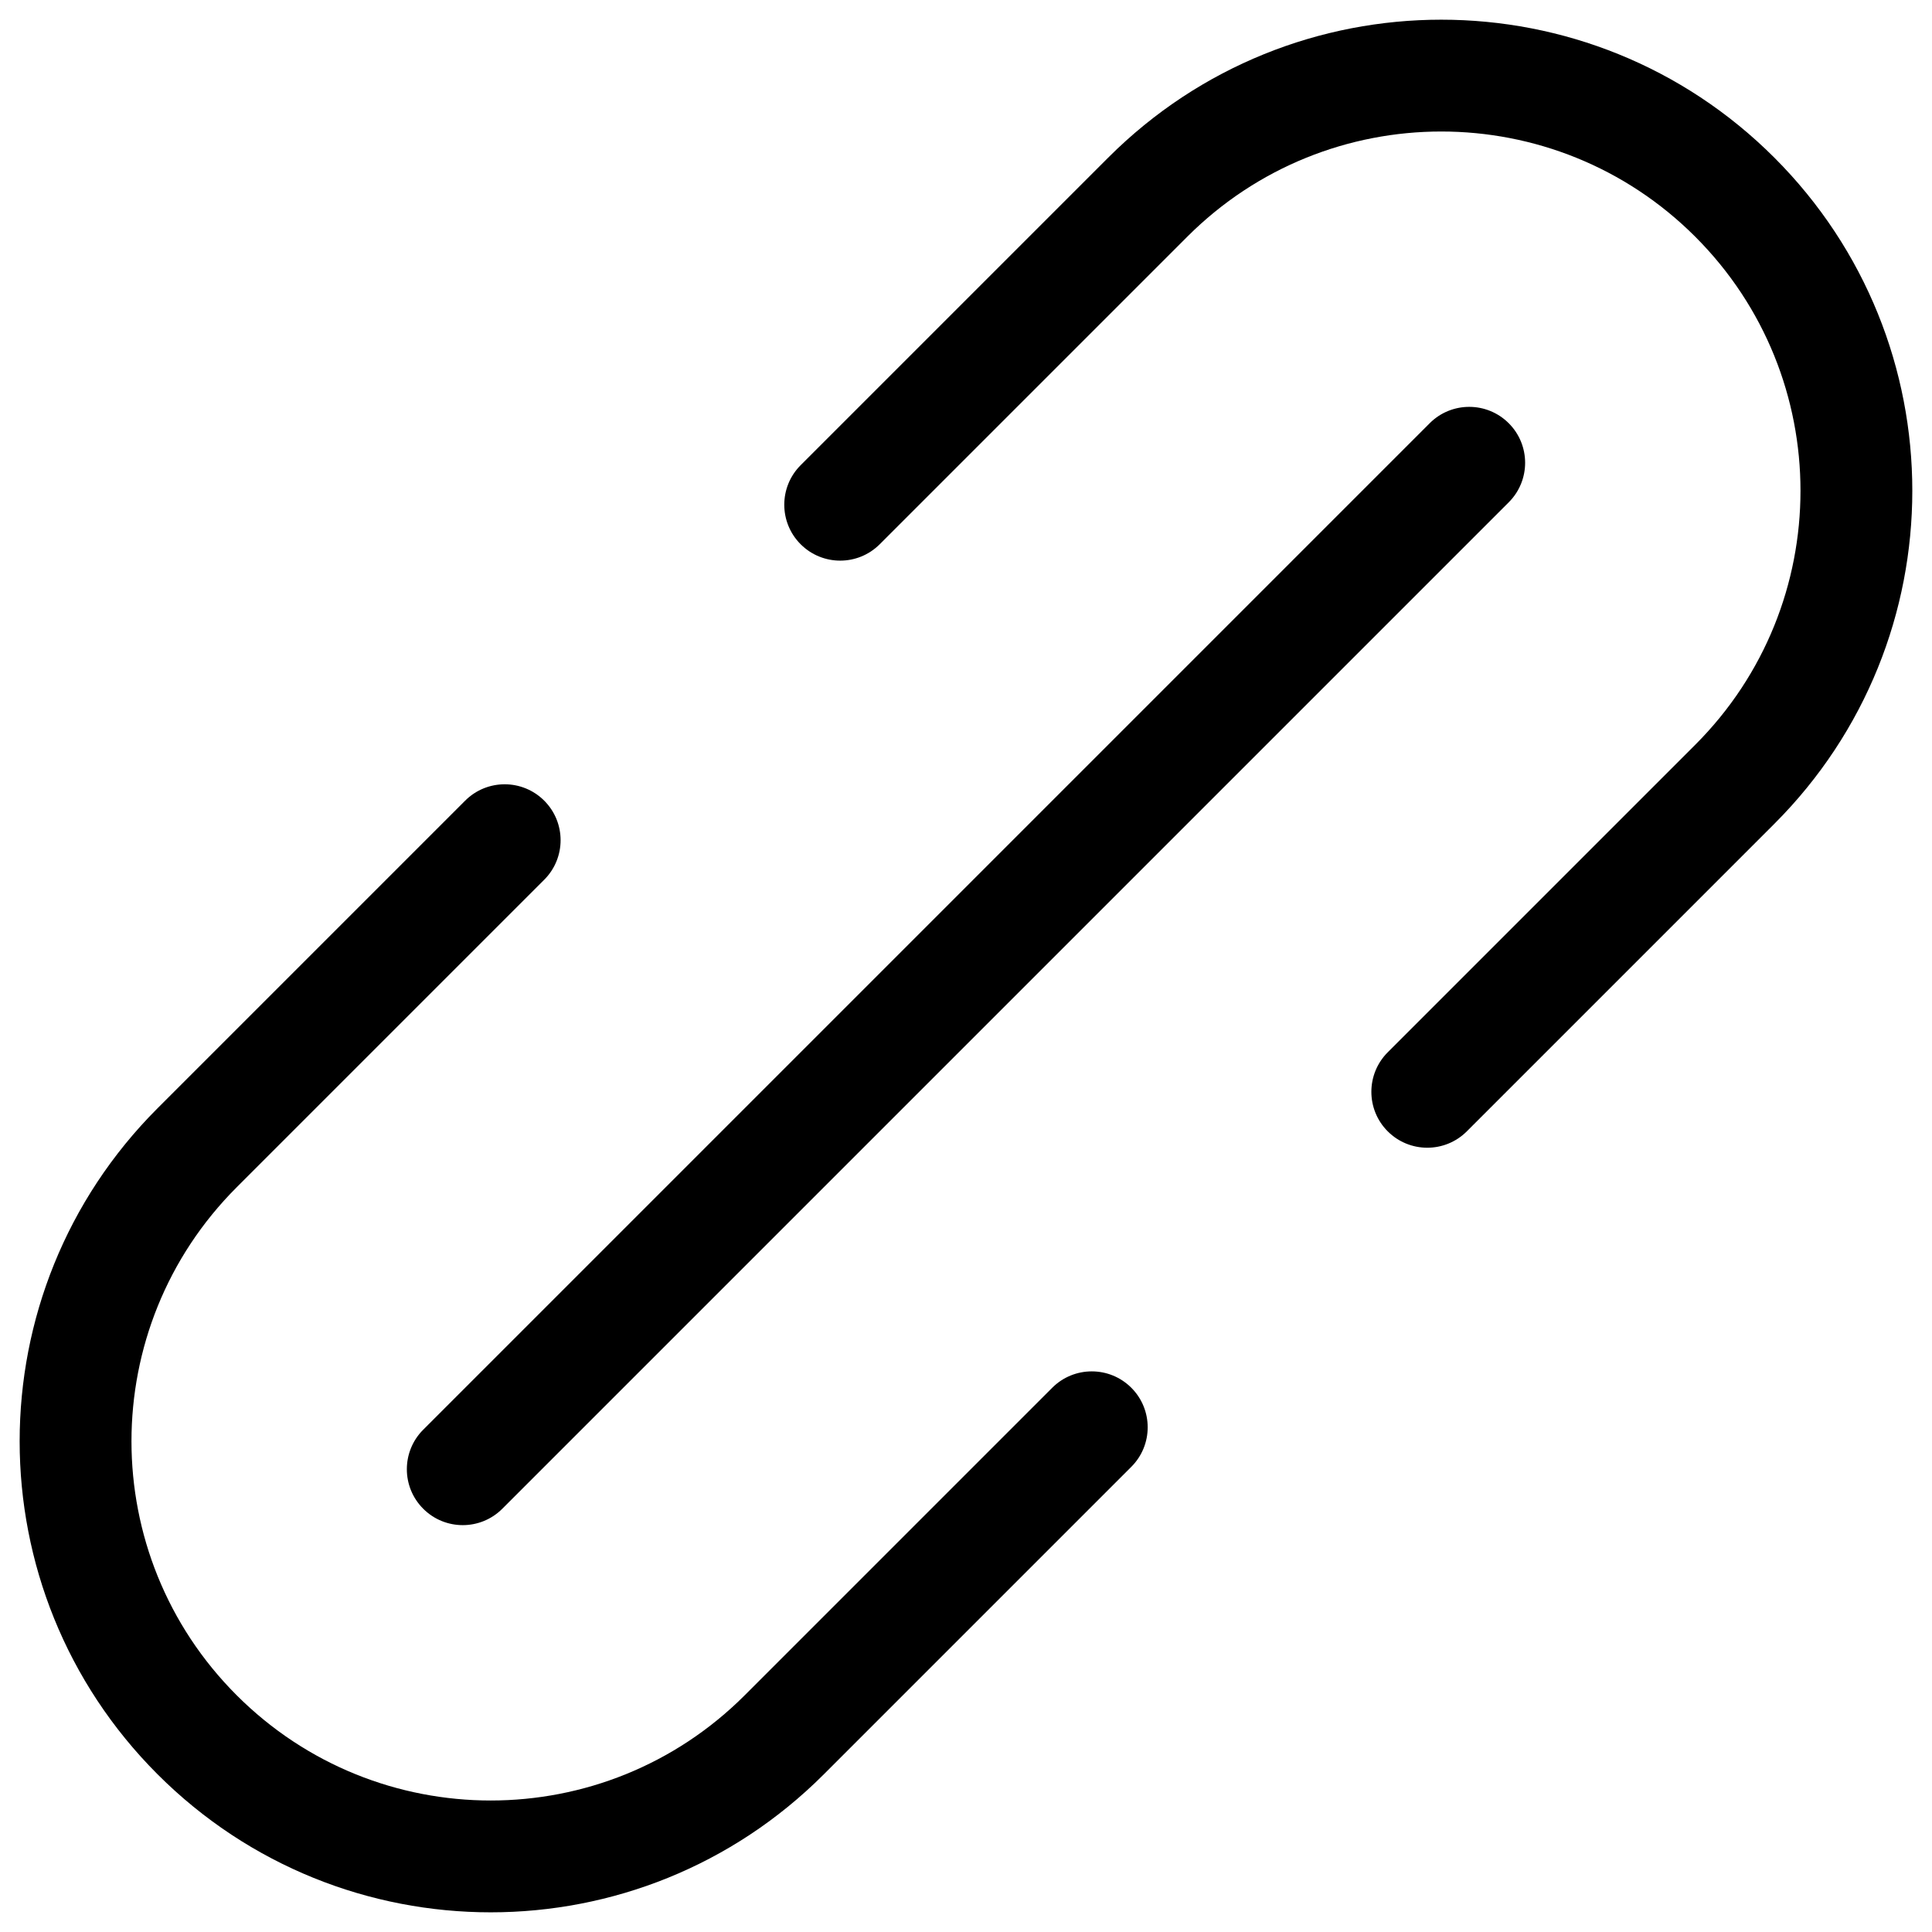
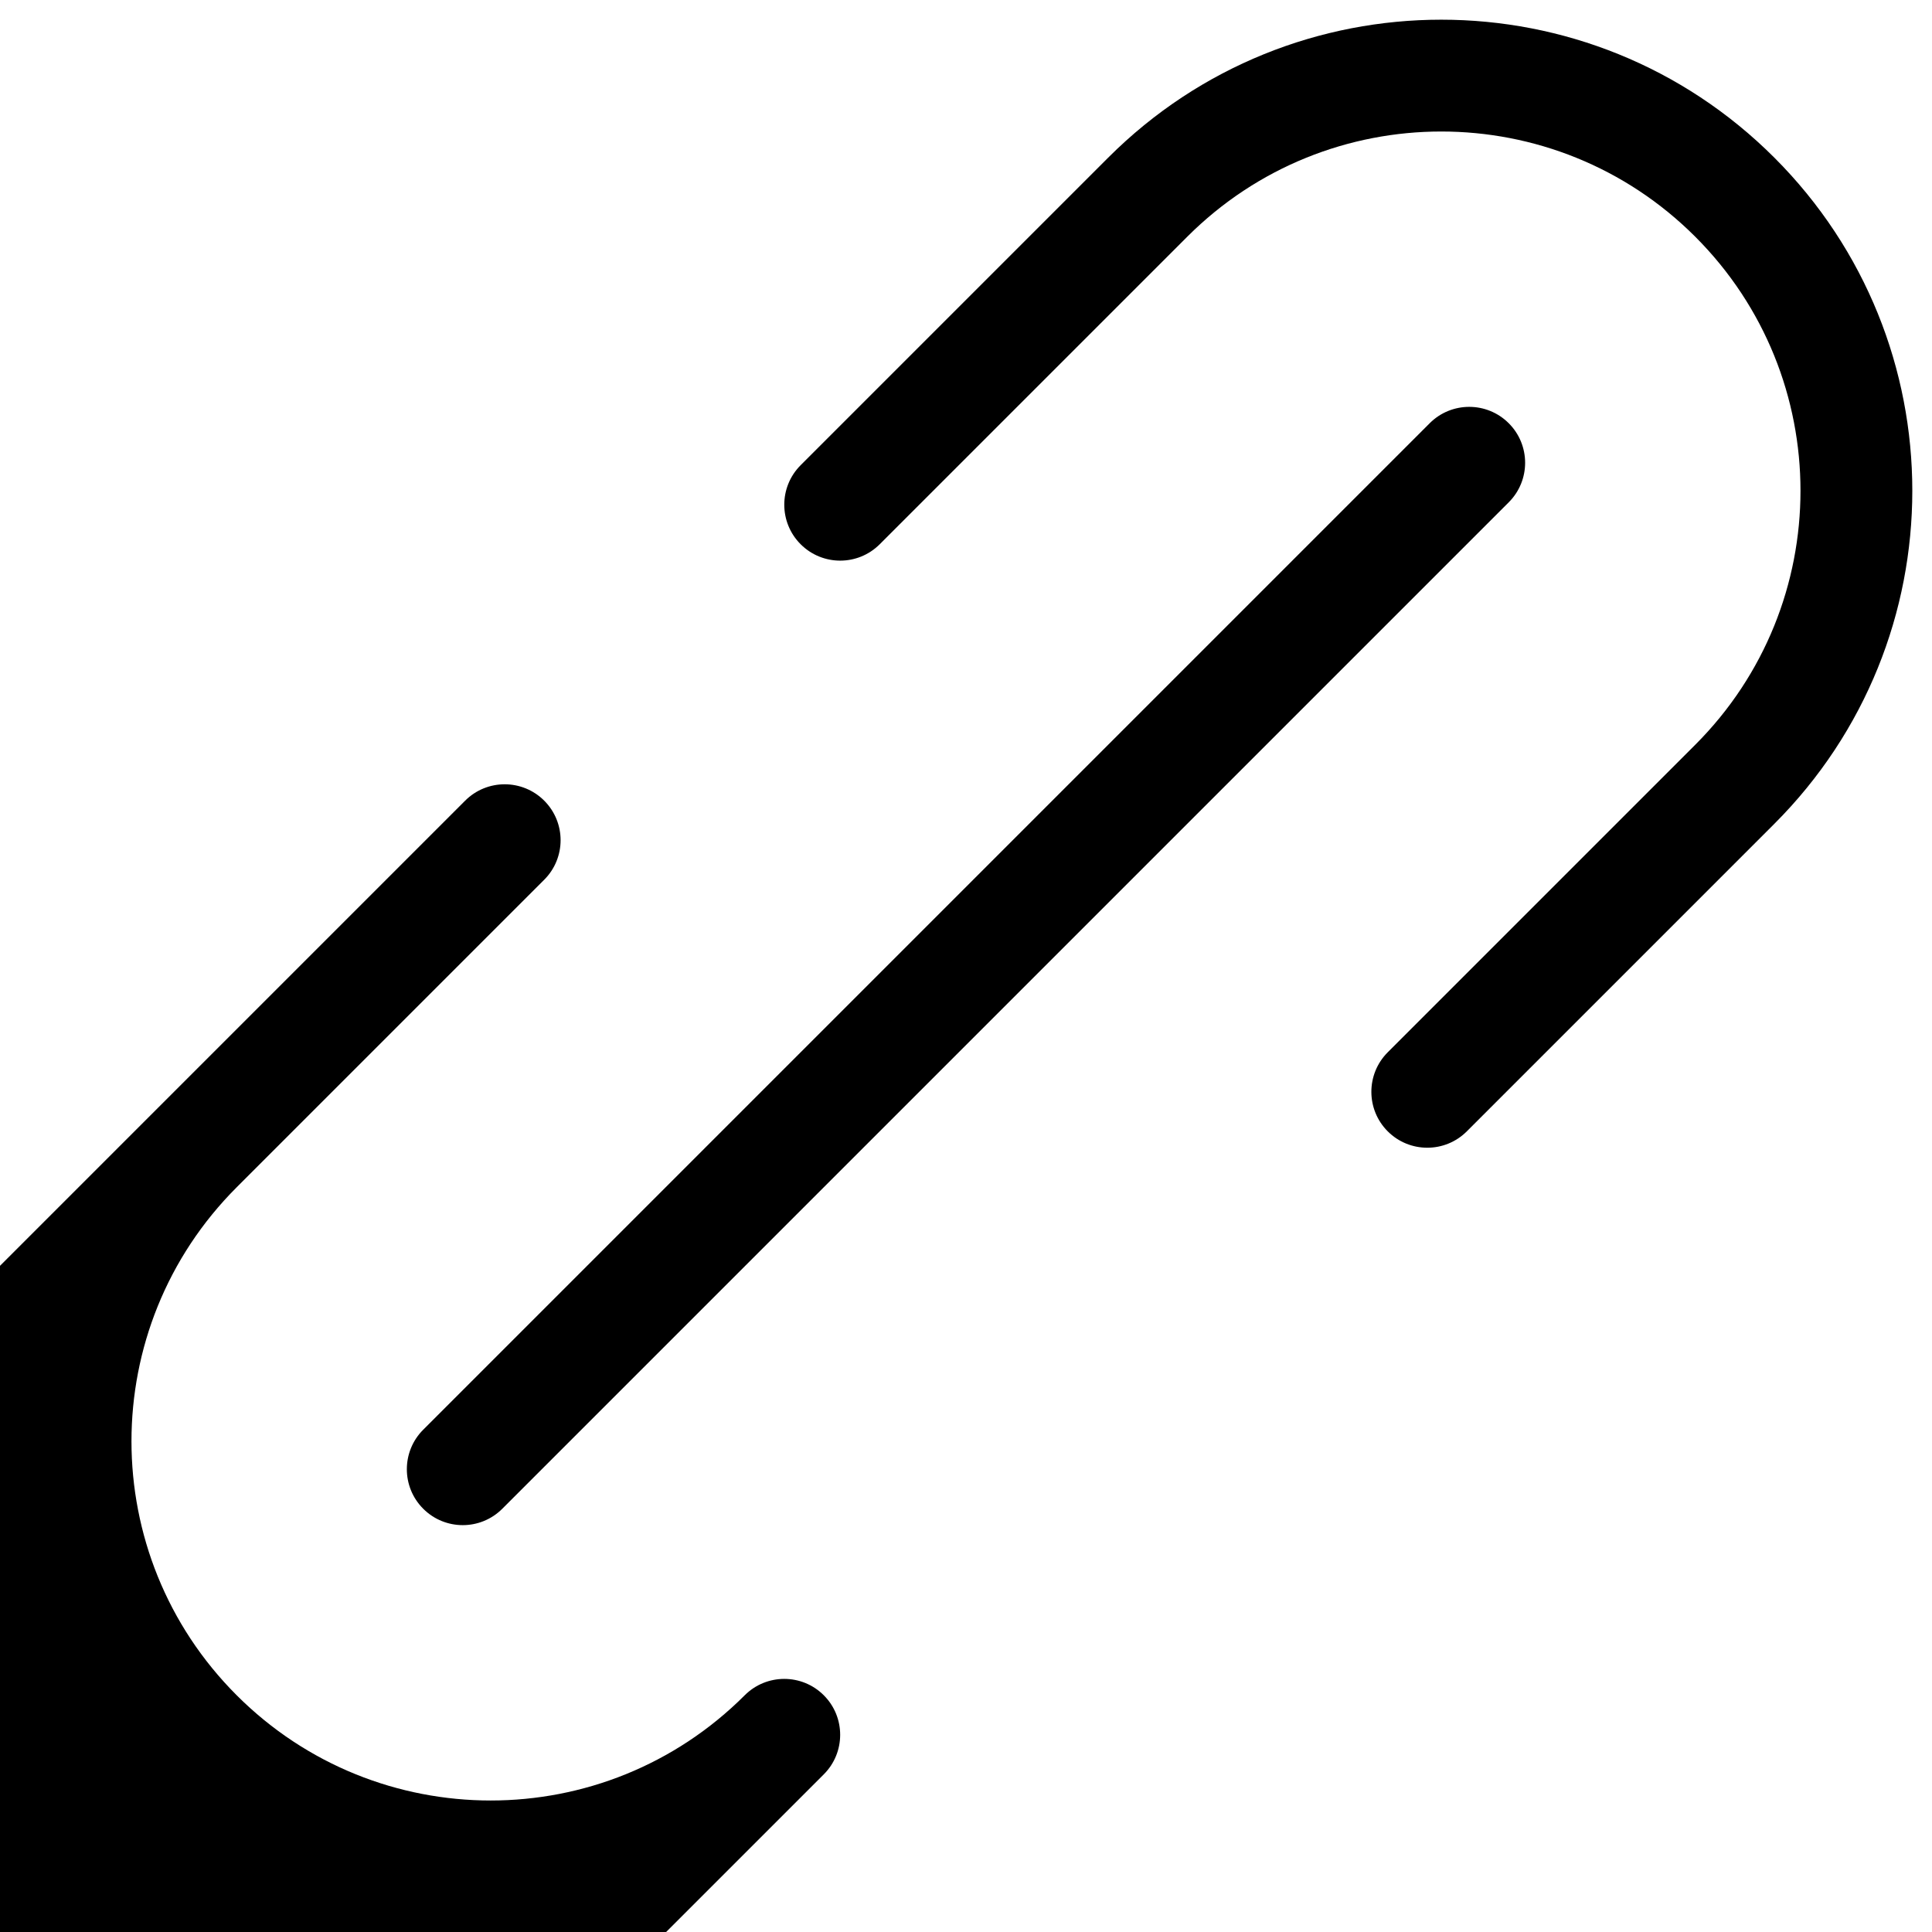
<svg xmlns="http://www.w3.org/2000/svg" fill="#000000" width="800px" height="800px" version="1.1" viewBox="144 144 512 512">
-   <path d="m532.72 443.82c-5.785 5.785-15.168 5.785-20.953 0-5.789-5.785-5.789-15.168 0-20.957l81.496-81.496c37.18-37.18 37.18-97.457 0-134.63-37.176-37.18-97.453-37.18-134.63 0l-81.496 81.496c-5.789 5.789-15.168 5.789-20.957 0-5.785-5.785-5.785-15.168 0-20.953l81.5-81.5c48.75-48.75 127.79-48.75 176.54 0 48.75 48.754 48.75 127.79 0 176.54zm-265.45-87.637c5.785-5.785 15.168-5.785 20.953 0 5.789 5.789 5.789 15.168 0 20.957l-81.496 81.496c-37.18 37.18-37.18 97.457 0 134.63 37.176 37.18 97.453 37.18 134.63 0l81.496-81.496c5.789-5.789 15.172-5.789 20.957 0 5.785 5.785 5.785 15.168 0 20.953l-81.5 81.5c-48.75 48.75-127.79 48.75-176.54 0-48.75-48.75-48.75-127.79 0-176.54zm255.61-100.02c5.785-5.789 15.168-5.789 20.953 0 5.789 5.785 5.789 15.168 0 20.953l-266.72 266.72c-5.785 5.789-15.168 5.789-20.953 0-5.789-5.785-5.789-15.168 0-20.953z" />
+   <path d="m532.72 443.82c-5.785 5.785-15.168 5.785-20.953 0-5.789-5.785-5.789-15.168 0-20.957l81.496-81.496c37.18-37.18 37.18-97.457 0-134.63-37.176-37.18-97.453-37.18-134.63 0l-81.496 81.496c-5.789 5.789-15.168 5.789-20.957 0-5.785-5.785-5.785-15.168 0-20.953l81.5-81.5c48.75-48.75 127.79-48.75 176.54 0 48.75 48.754 48.75 127.79 0 176.54zm-265.45-87.637c5.785-5.785 15.168-5.785 20.953 0 5.789 5.789 5.789 15.168 0 20.957l-81.496 81.496c-37.18 37.18-37.18 97.457 0 134.63 37.176 37.18 97.453 37.18 134.63 0c5.789-5.789 15.172-5.789 20.957 0 5.785 5.785 5.785 15.168 0 20.953l-81.5 81.5c-48.75 48.75-127.79 48.75-176.54 0-48.75-48.75-48.75-127.79 0-176.54zm255.61-100.02c5.785-5.789 15.168-5.789 20.953 0 5.789 5.785 5.789 15.168 0 20.953l-266.72 266.72c-5.785 5.789-15.168 5.789-20.953 0-5.789-5.785-5.789-15.168 0-20.953z" />
</svg>